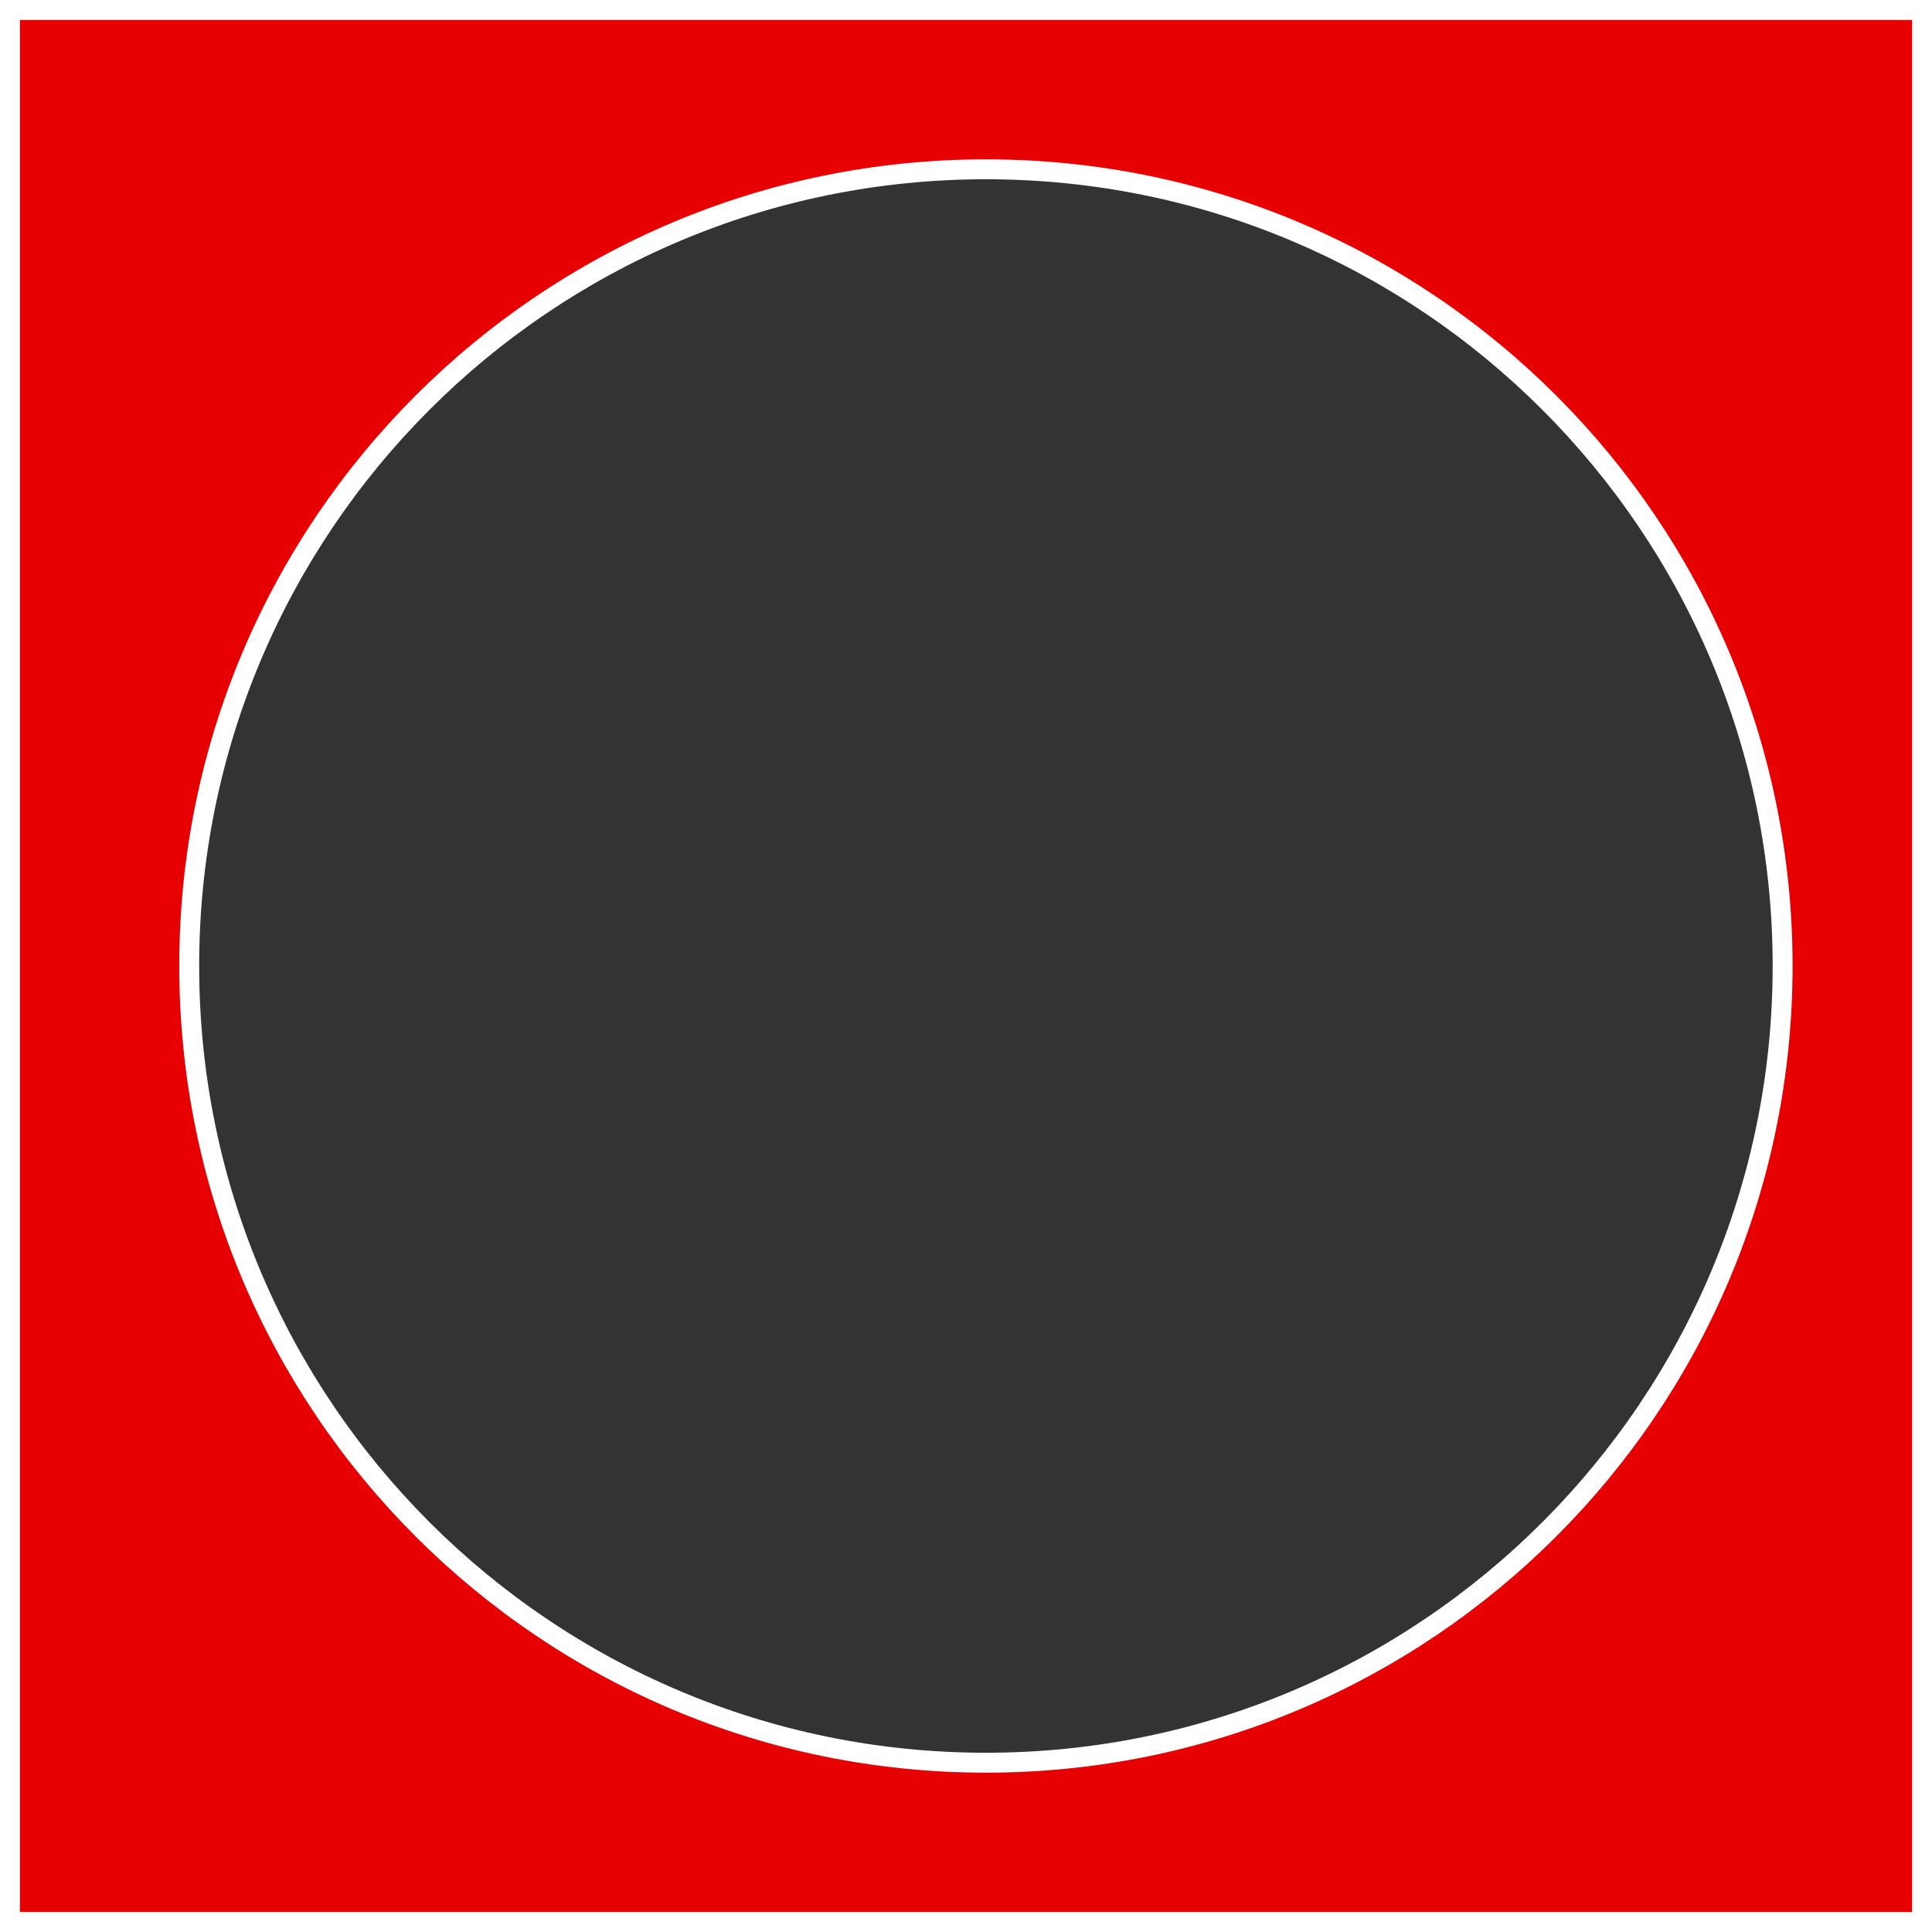
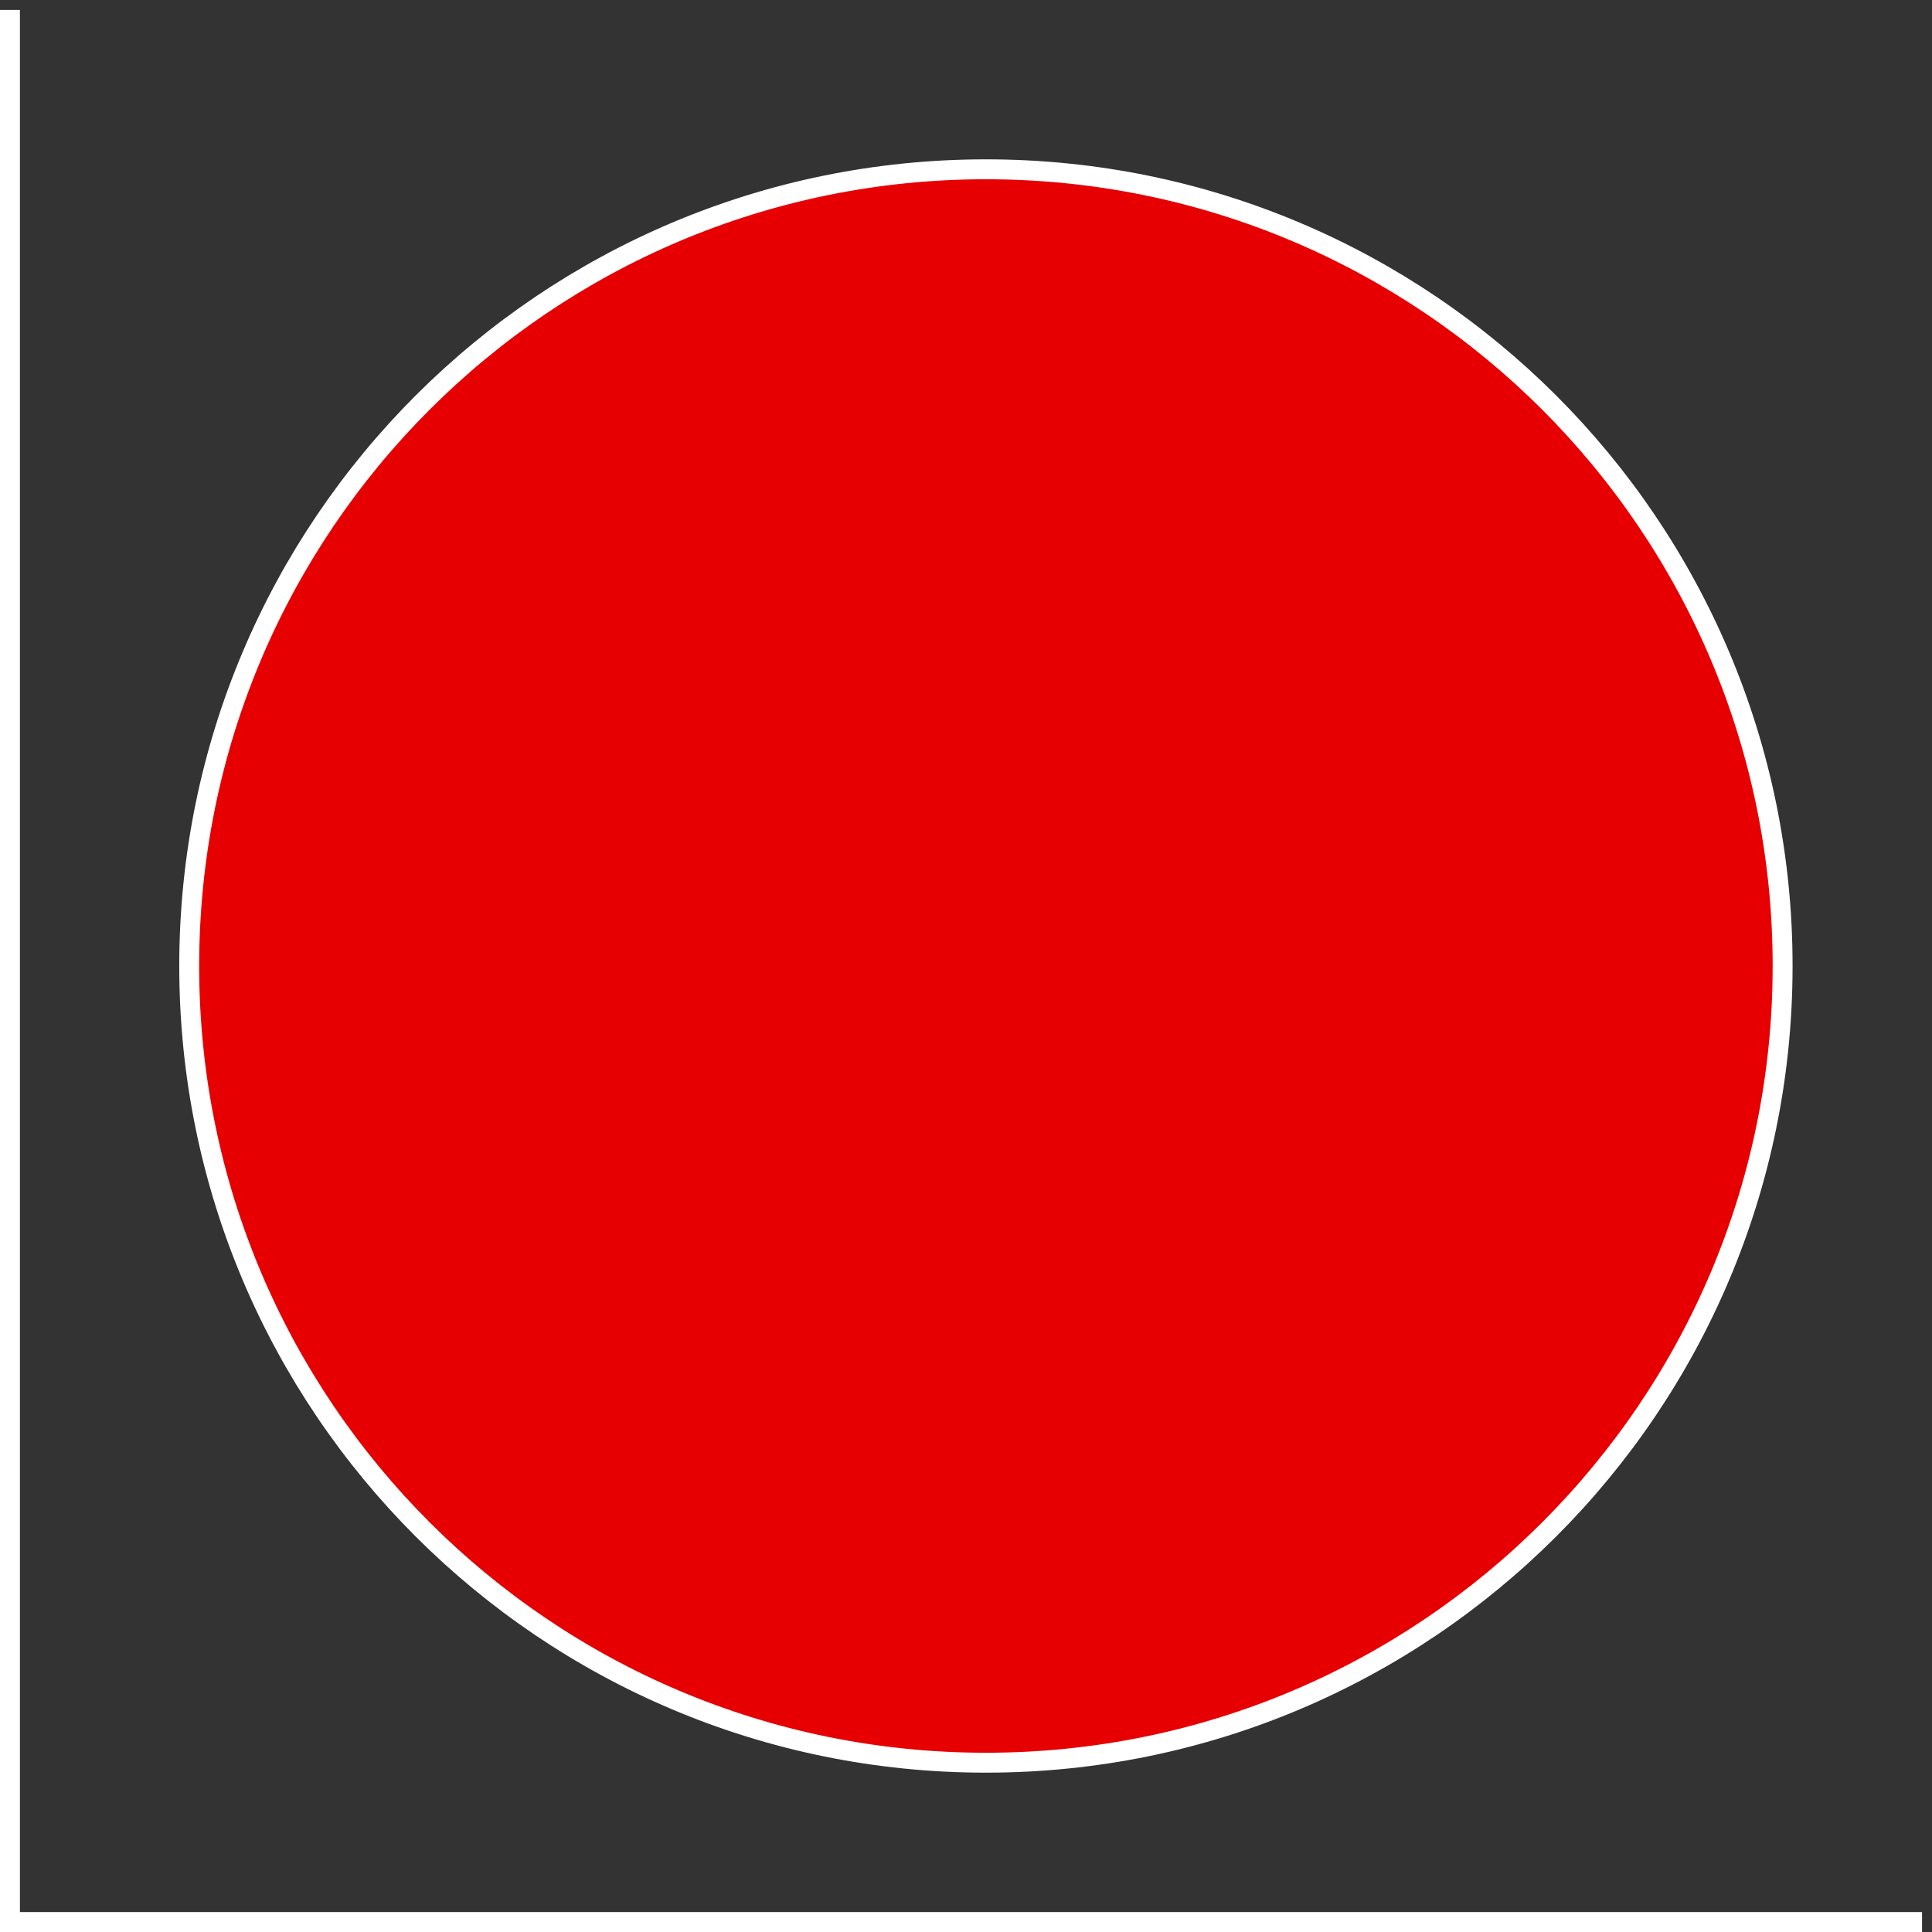
<svg xmlns="http://www.w3.org/2000/svg" width="97" height="97" viewBox="0 0 97 97" fill="none">
  <rect x="0" y="0" width="97" height="97" fill="#333333" stroke="none" />
-   <path fill-rule="evenodd" clip-rule="evenodd" d="M96.5 96.5H0.5V0.5H96.5V96.5ZM49.5 8.5C27.409 8.5 9.5 26.409 9.5 48.5C9.5 70.591 27.409 88.5 49.5 88.5C71.591 88.5 89.5 70.591 89.5 48.5C89.5 26.409 71.591 8.5 49.5 8.5Z" fill="#E60002" stroke="white" />
+   <path fill-rule="evenodd" clip-rule="evenodd" d="M96.5 96.5H0.5V0.5V96.5ZM49.5 8.5C27.409 8.5 9.5 26.409 9.5 48.5C9.5 70.591 27.409 88.5 49.5 88.5C71.591 88.5 89.5 70.591 89.5 48.5C89.5 26.409 71.591 8.5 49.5 8.5Z" fill="#E60002" stroke="white" />
</svg>